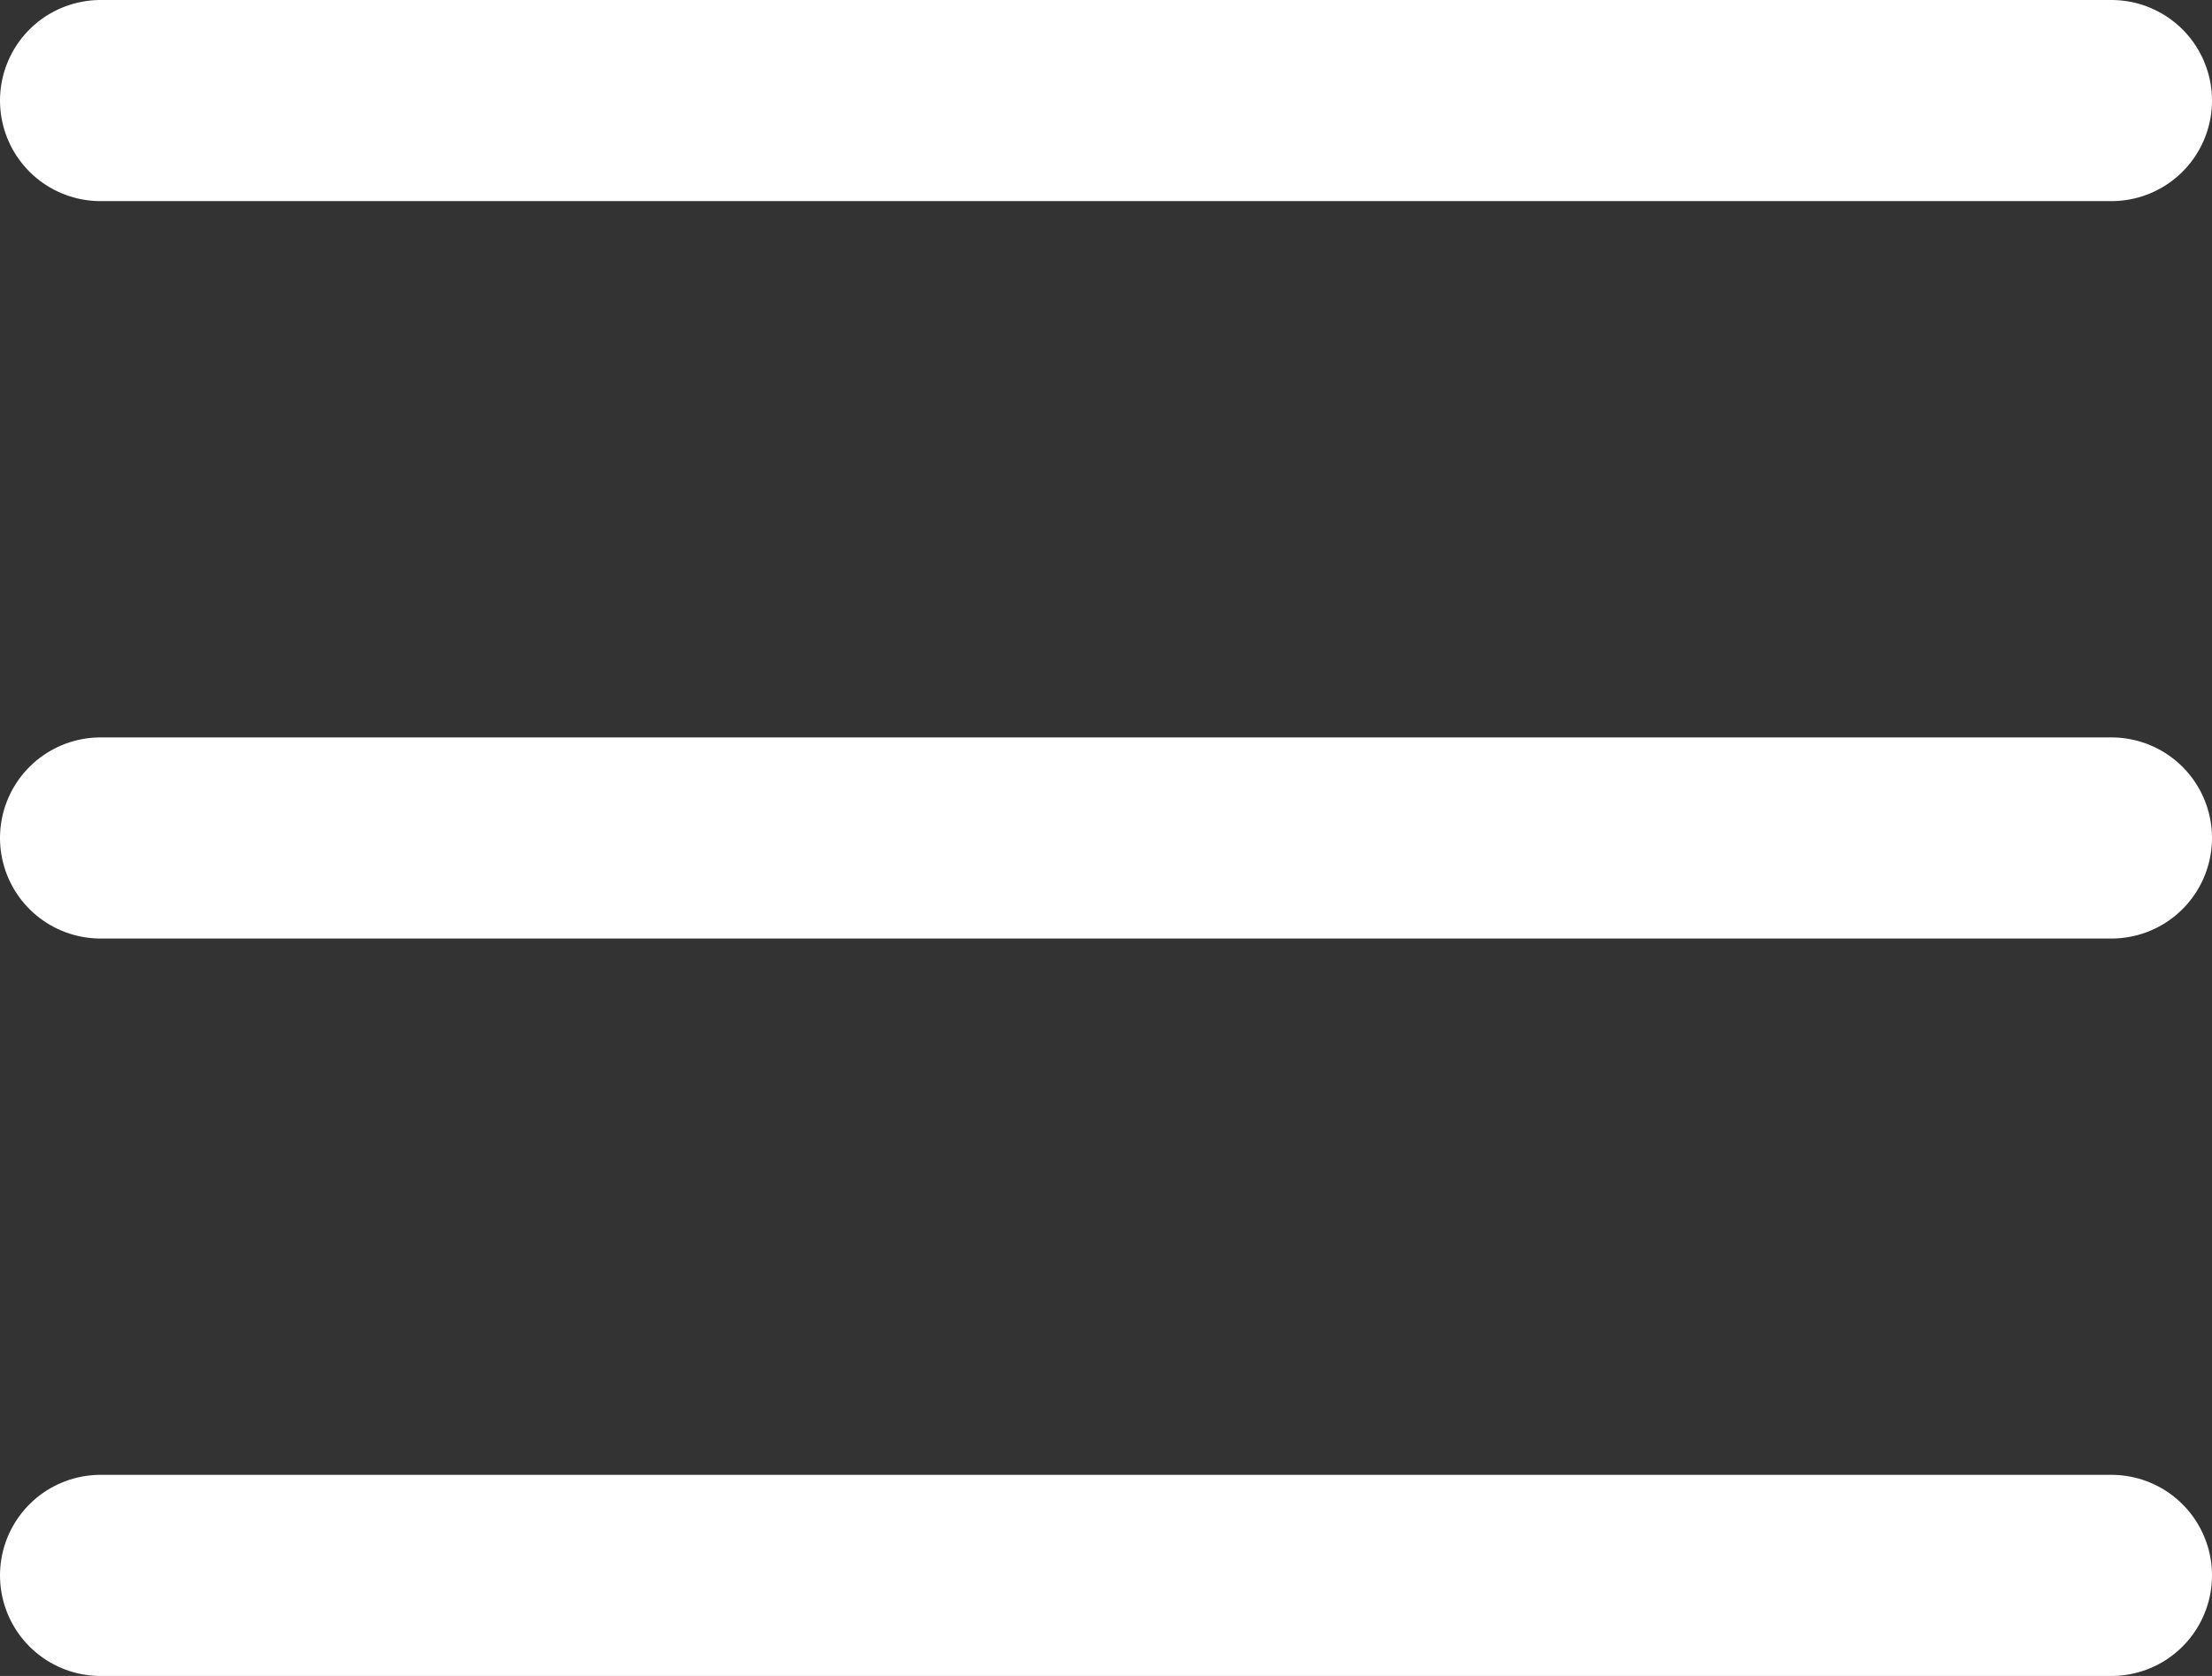
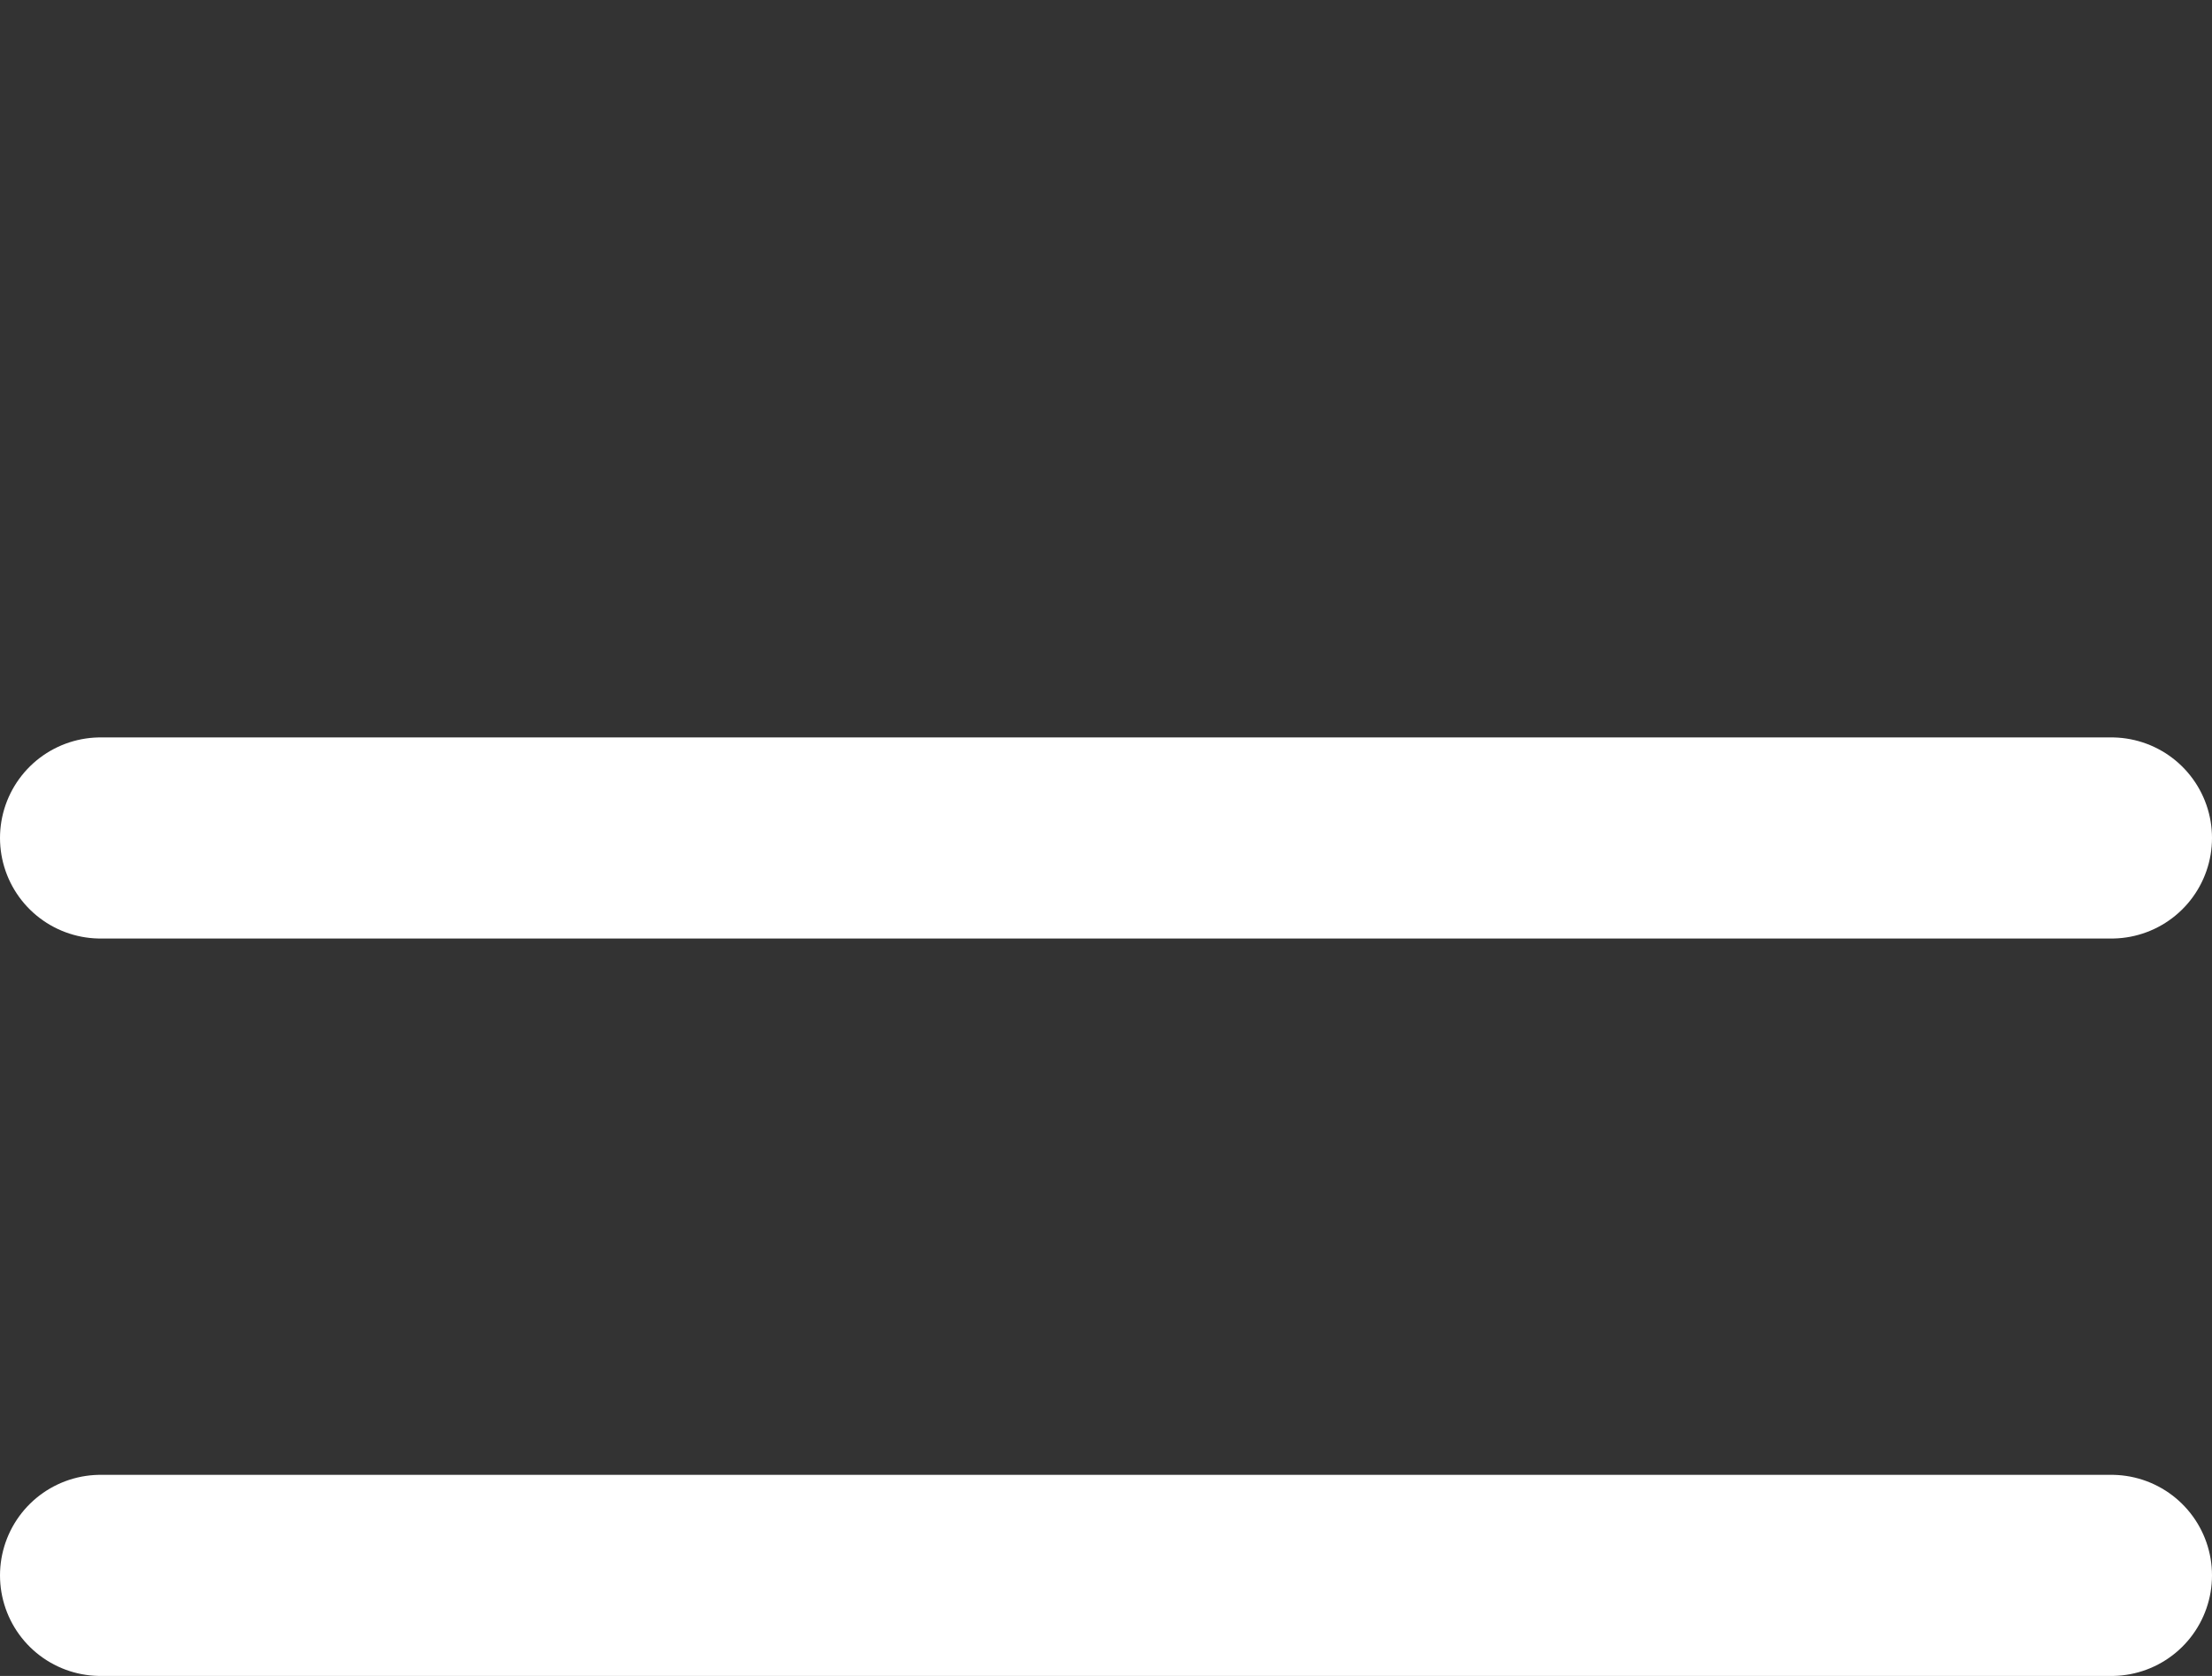
<svg xmlns="http://www.w3.org/2000/svg" viewBox="0 0 33 25">
  <rect x="0" y="0" width="33" height="25" fill="#333333" stroke="none" />
  <g fill="none" stroke="#fff" stroke-linecap="round" stroke-width="3" data-name="Raggruppa 1">
-     <path d="M1.5 1.5h30" data-name="Linea 1" />
    <path d="M1.5 12.5h30" data-name="Linea 2" />
    <path d="M1.5 23.5h30" data-name="Linea 3" />
  </g>
</svg>